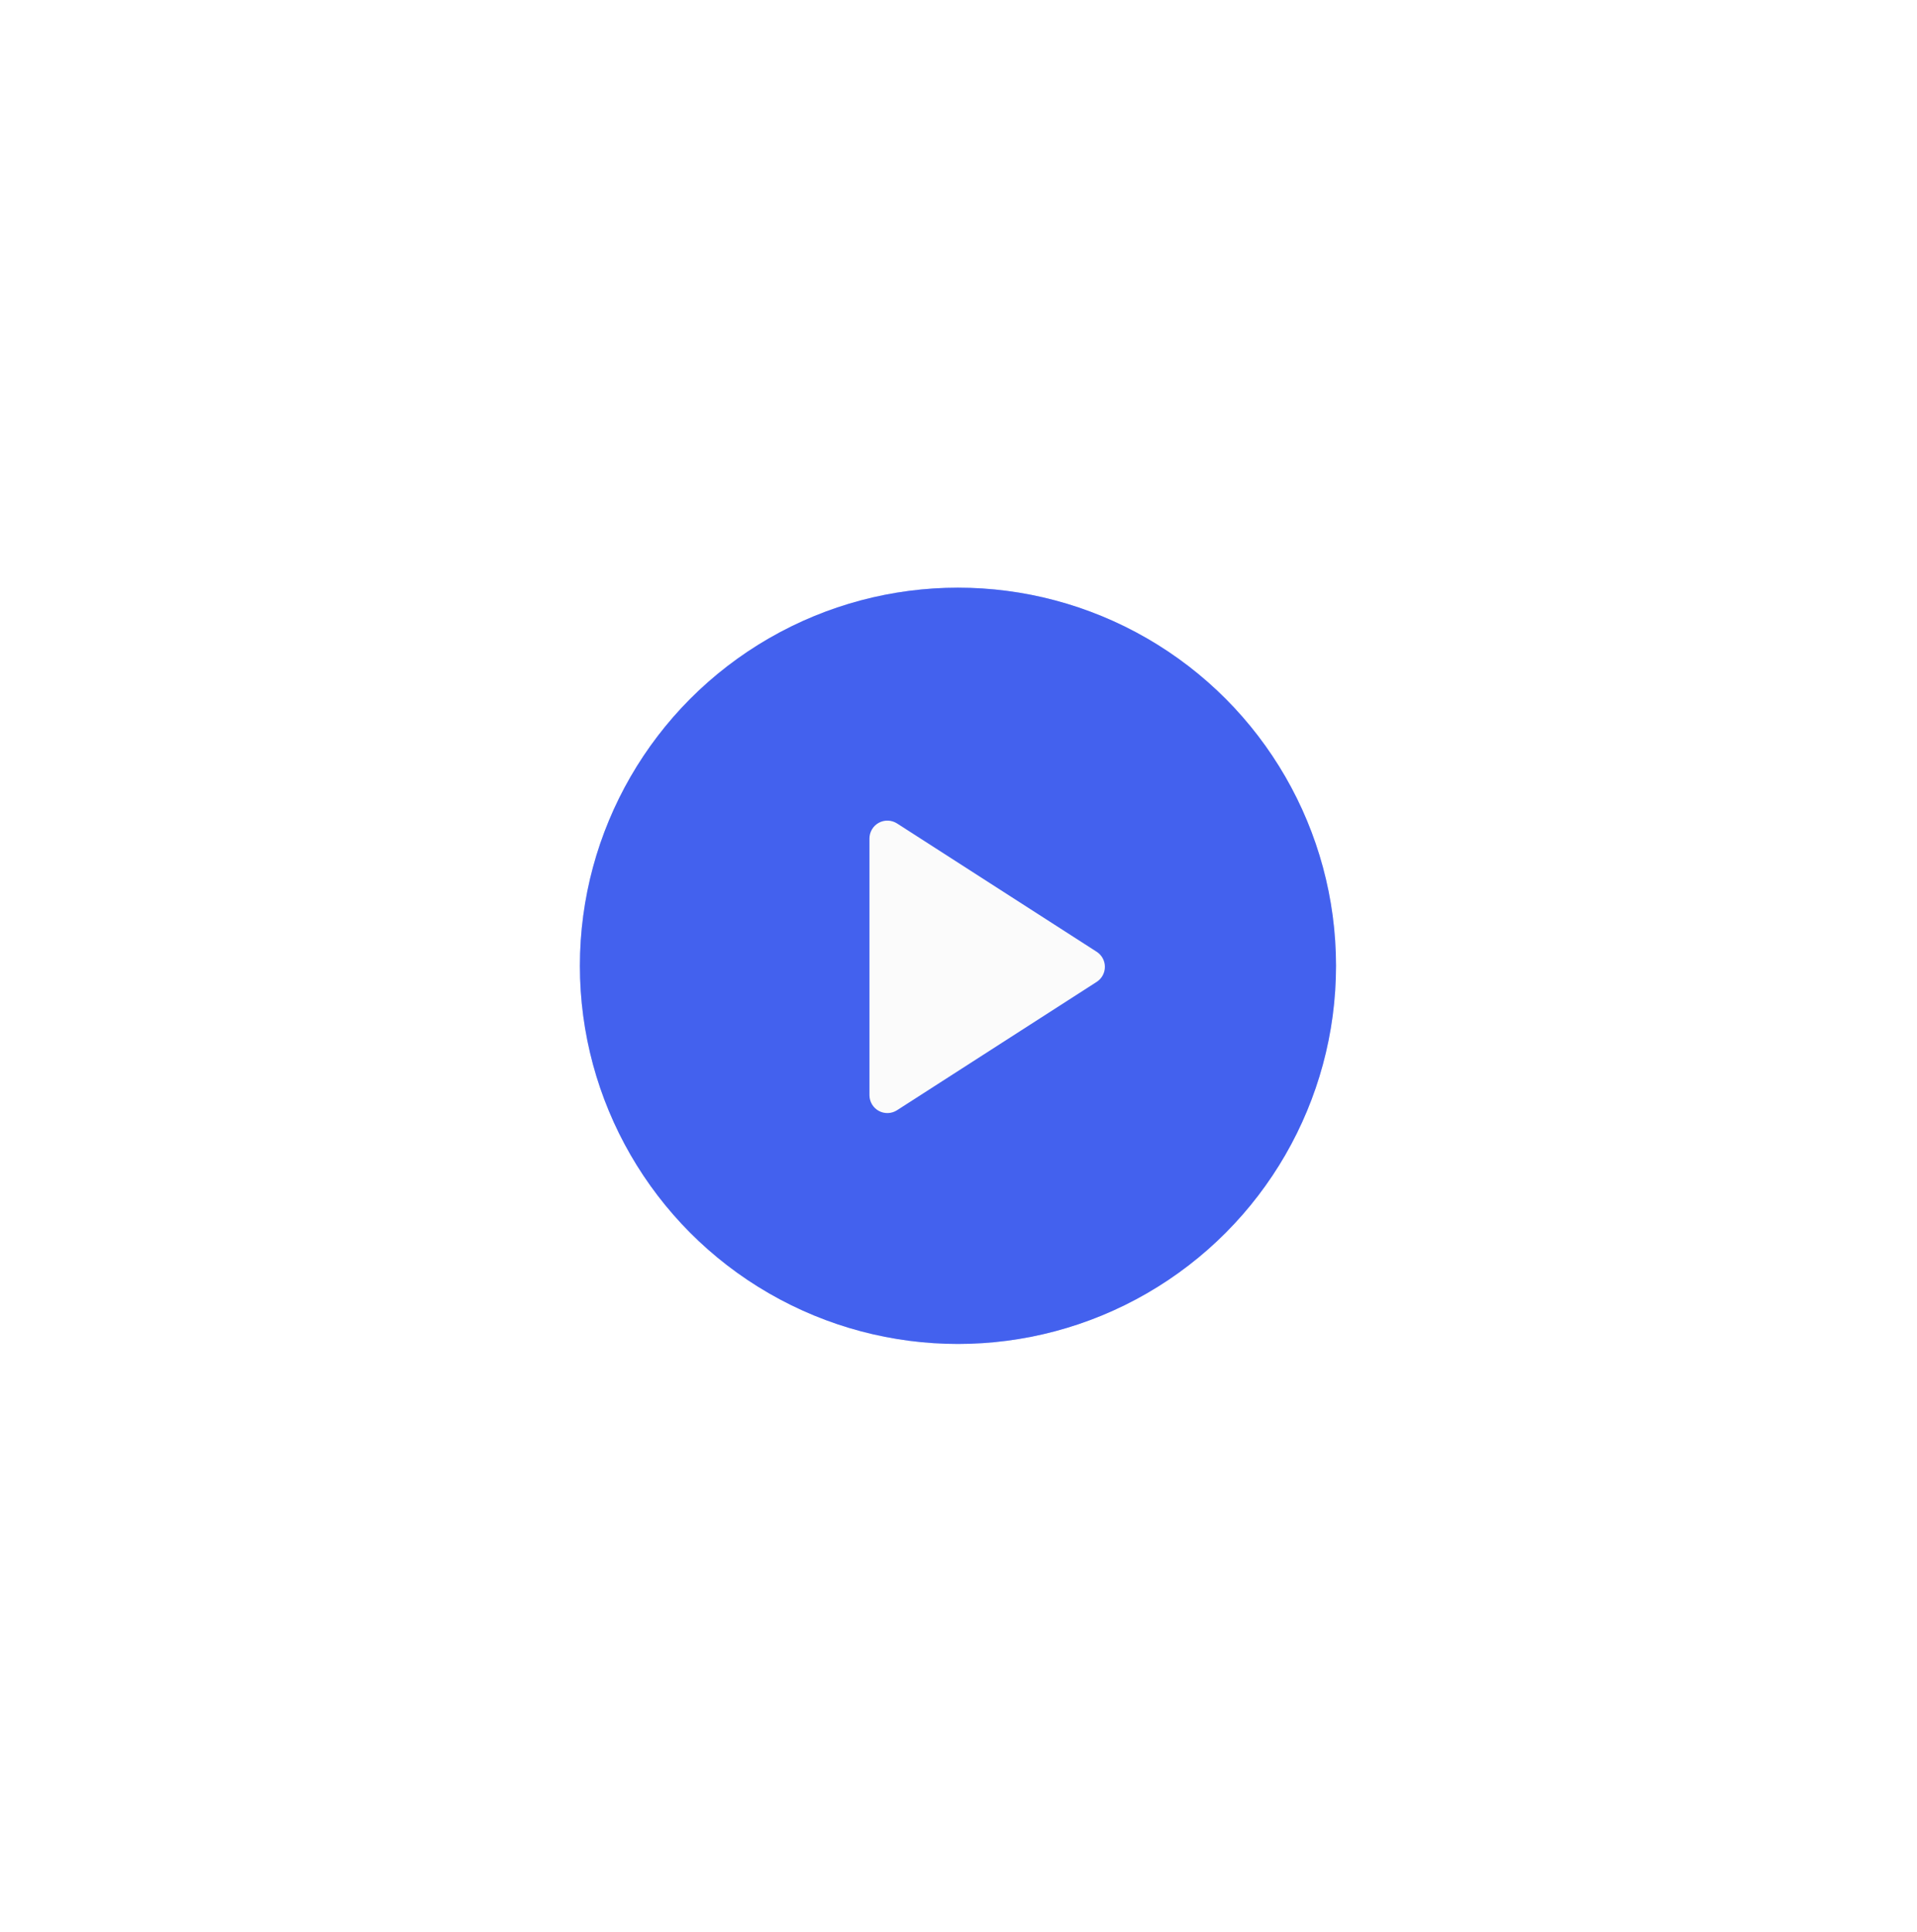
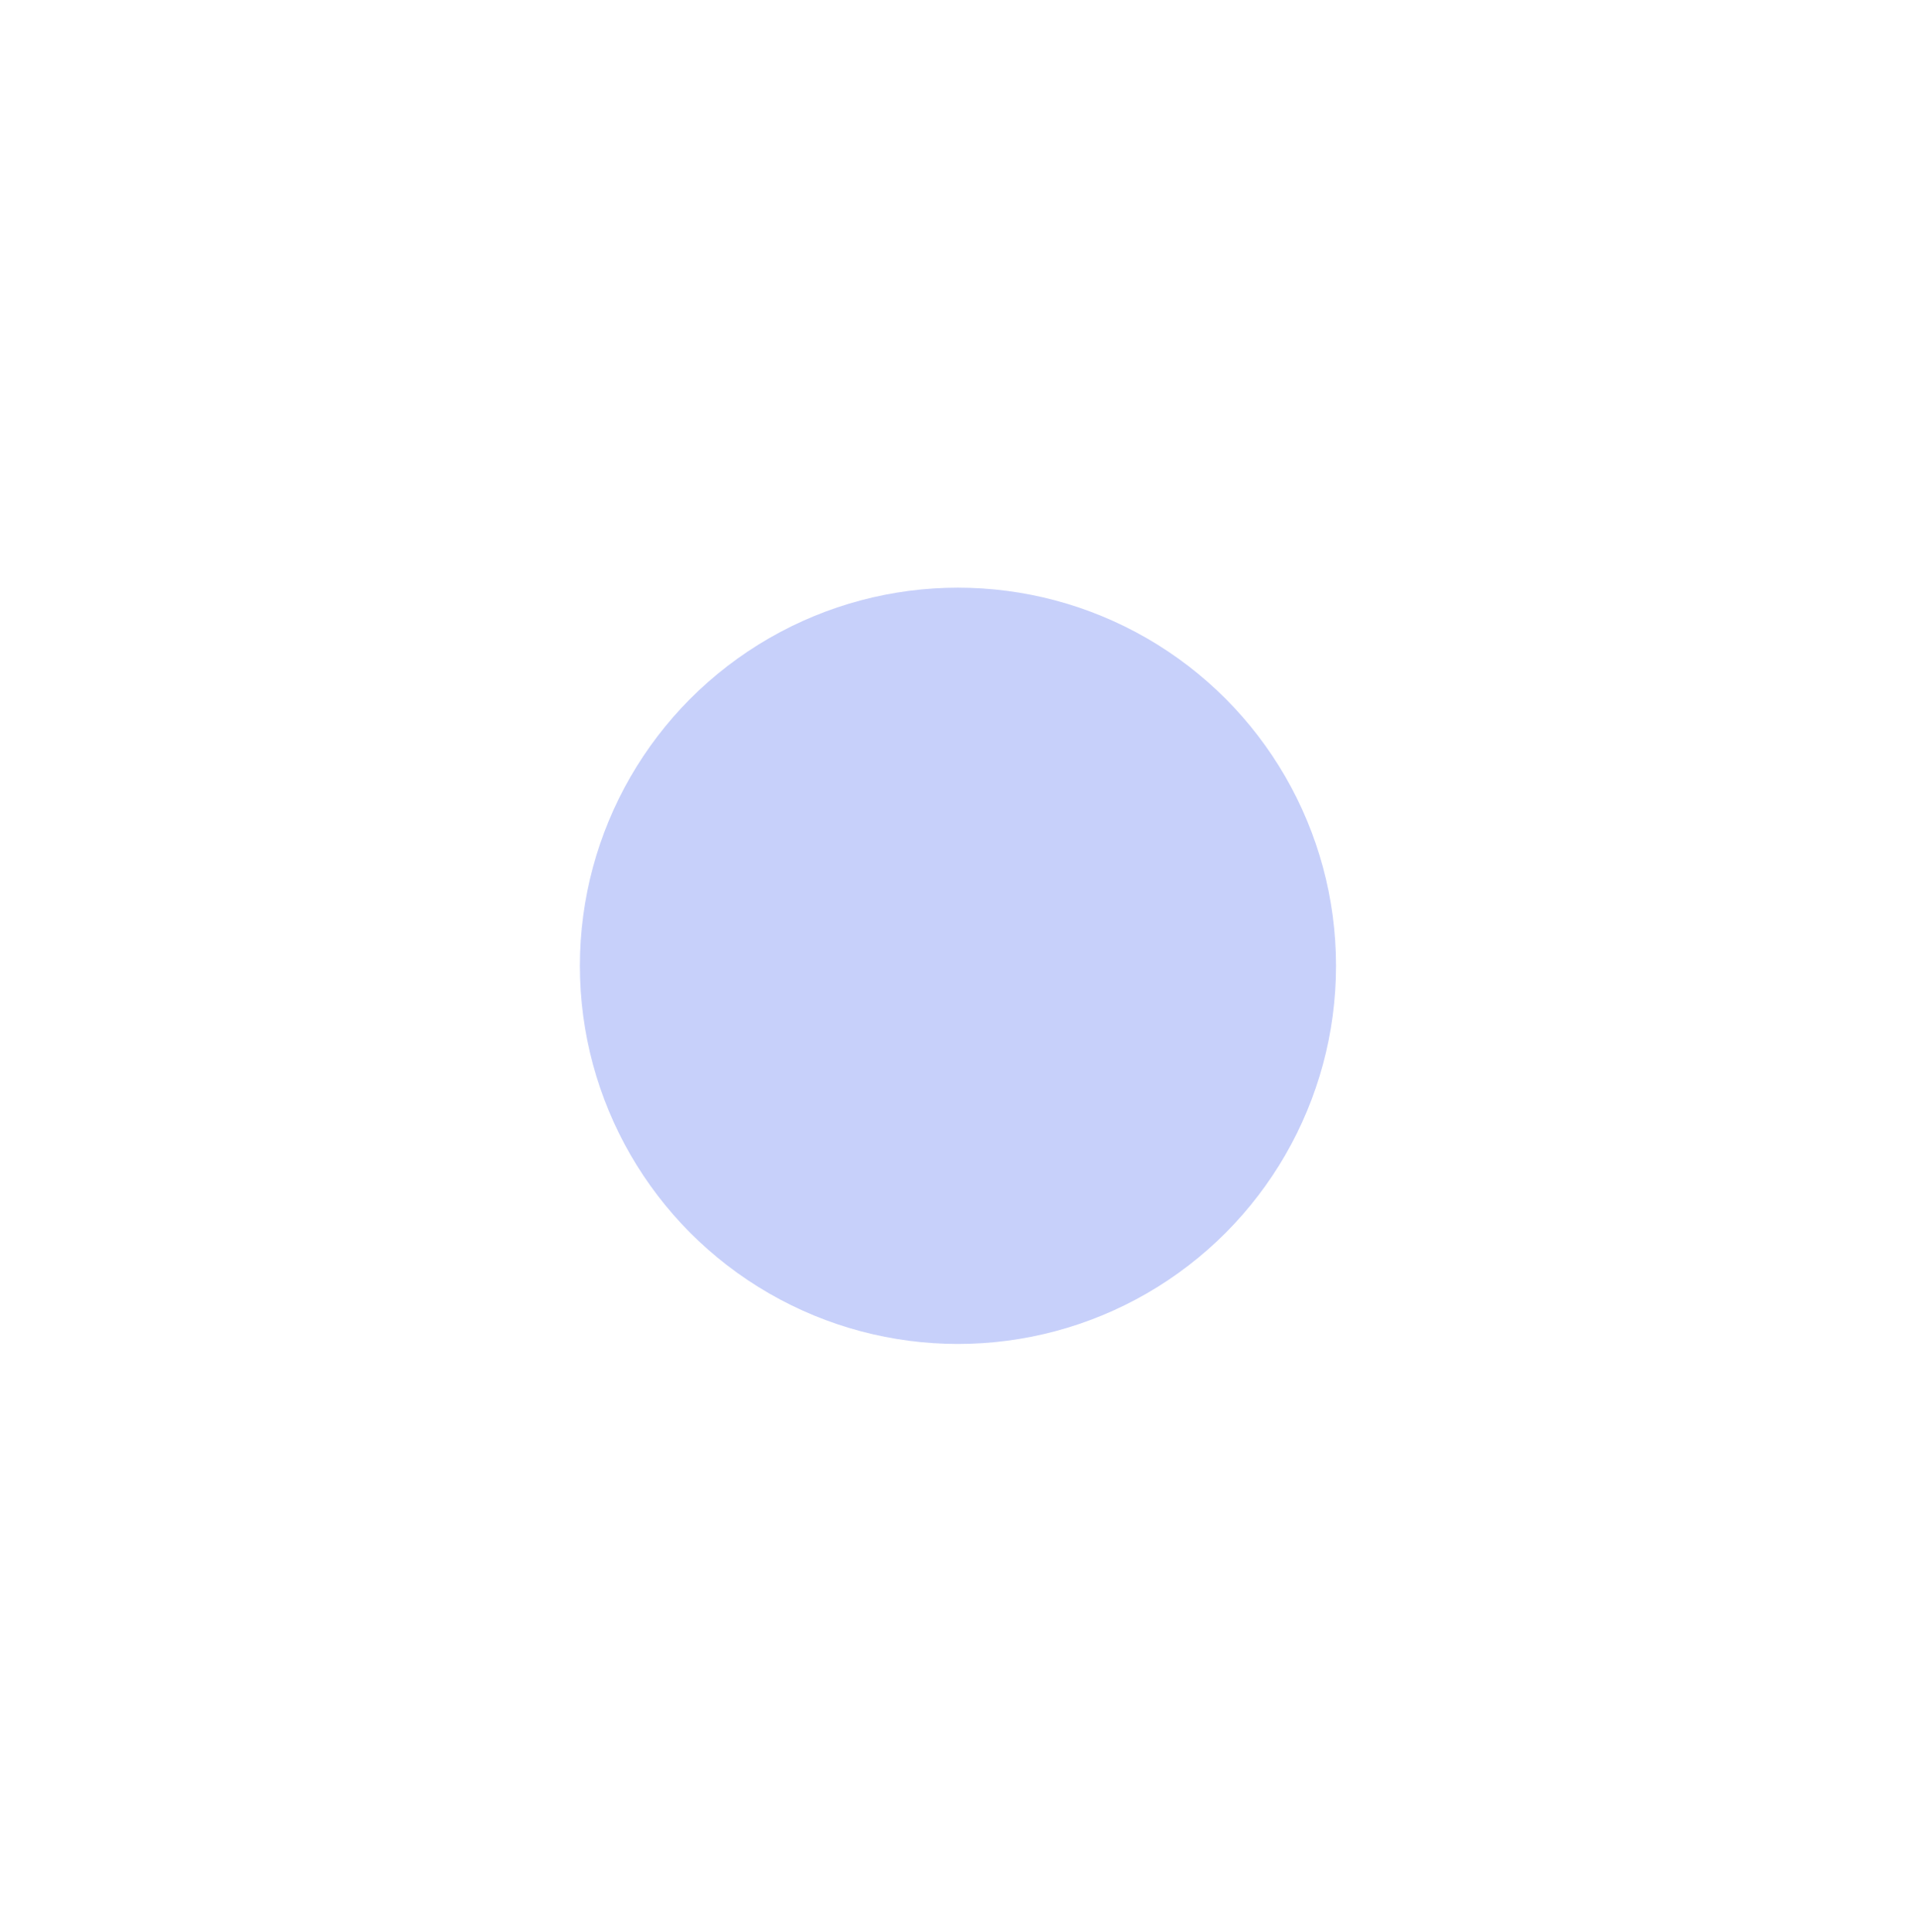
<svg xmlns="http://www.w3.org/2000/svg" width="135" height="136" viewBox="0 0 135 136" fill="none">
-   <circle cx="67.461" cy="68" r="26.624" fill="#4361EE" />
-   <path d="M61.229 77.107V59.035C61.23 58.809 61.291 58.587 61.407 58.393C61.522 58.199 61.688 58.039 61.886 57.931C62.085 57.822 62.309 57.77 62.535 57.778C62.761 57.786 62.98 57.854 63.171 57.976L77.229 67.01C77.407 67.124 77.553 67.281 77.655 67.466C77.756 67.652 77.809 67.86 77.809 68.071C77.809 68.283 77.756 68.491 77.655 68.676C77.553 68.862 77.407 69.019 77.229 69.133L63.171 78.168C62.98 78.291 62.761 78.359 62.535 78.367C62.309 78.375 62.085 78.323 61.886 78.214C61.688 78.106 61.522 77.946 61.407 77.752C61.291 77.558 61.23 77.336 61.229 77.11V77.107Z" fill="#FBFBFB" />
  <g style="mix-blend-mode:plus-lighter" opacity="0.3" filter="url(#filter0_f_306_13)">
    <circle cx="67.461" cy="68" r="26.624" fill="#4361EE" />
-     <path d="M61.229 77.107V59.035C61.23 58.809 61.291 58.587 61.407 58.393C61.522 58.199 61.688 58.039 61.886 57.931C62.085 57.822 62.309 57.77 62.535 57.778C62.761 57.786 62.98 57.854 63.171 57.976L77.229 67.01C77.407 67.124 77.553 67.281 77.655 67.466C77.756 67.652 77.809 67.86 77.809 68.071C77.809 68.283 77.756 68.491 77.655 68.676C77.553 68.862 77.407 69.019 77.229 69.133L63.171 78.168C62.98 78.291 62.761 78.359 62.535 78.367C62.309 78.375 62.085 78.323 61.886 78.214C61.688 78.106 61.522 77.946 61.407 77.752C61.291 77.558 61.23 77.336 61.229 77.11V77.107Z" fill="#FBFBFB" />
  </g>
  <defs>
    <filter id="filter0_f_306_13" x="-3.246" y="-2.707" width="141.557" height="141.557" filterUnits="userSpaceOnUse" color-interpolation-filters="sRGB">
      <feFlood flood-opacity="0" result="BackgroundImageFix" />
      <feBlend mode="normal" in="SourceGraphic" in2="BackgroundImageFix" result="shape" />
      <feGaussianBlur stdDeviation="20.262" result="effect1_foregroundBlur_306_13" />
    </filter>
  </defs>
</svg>